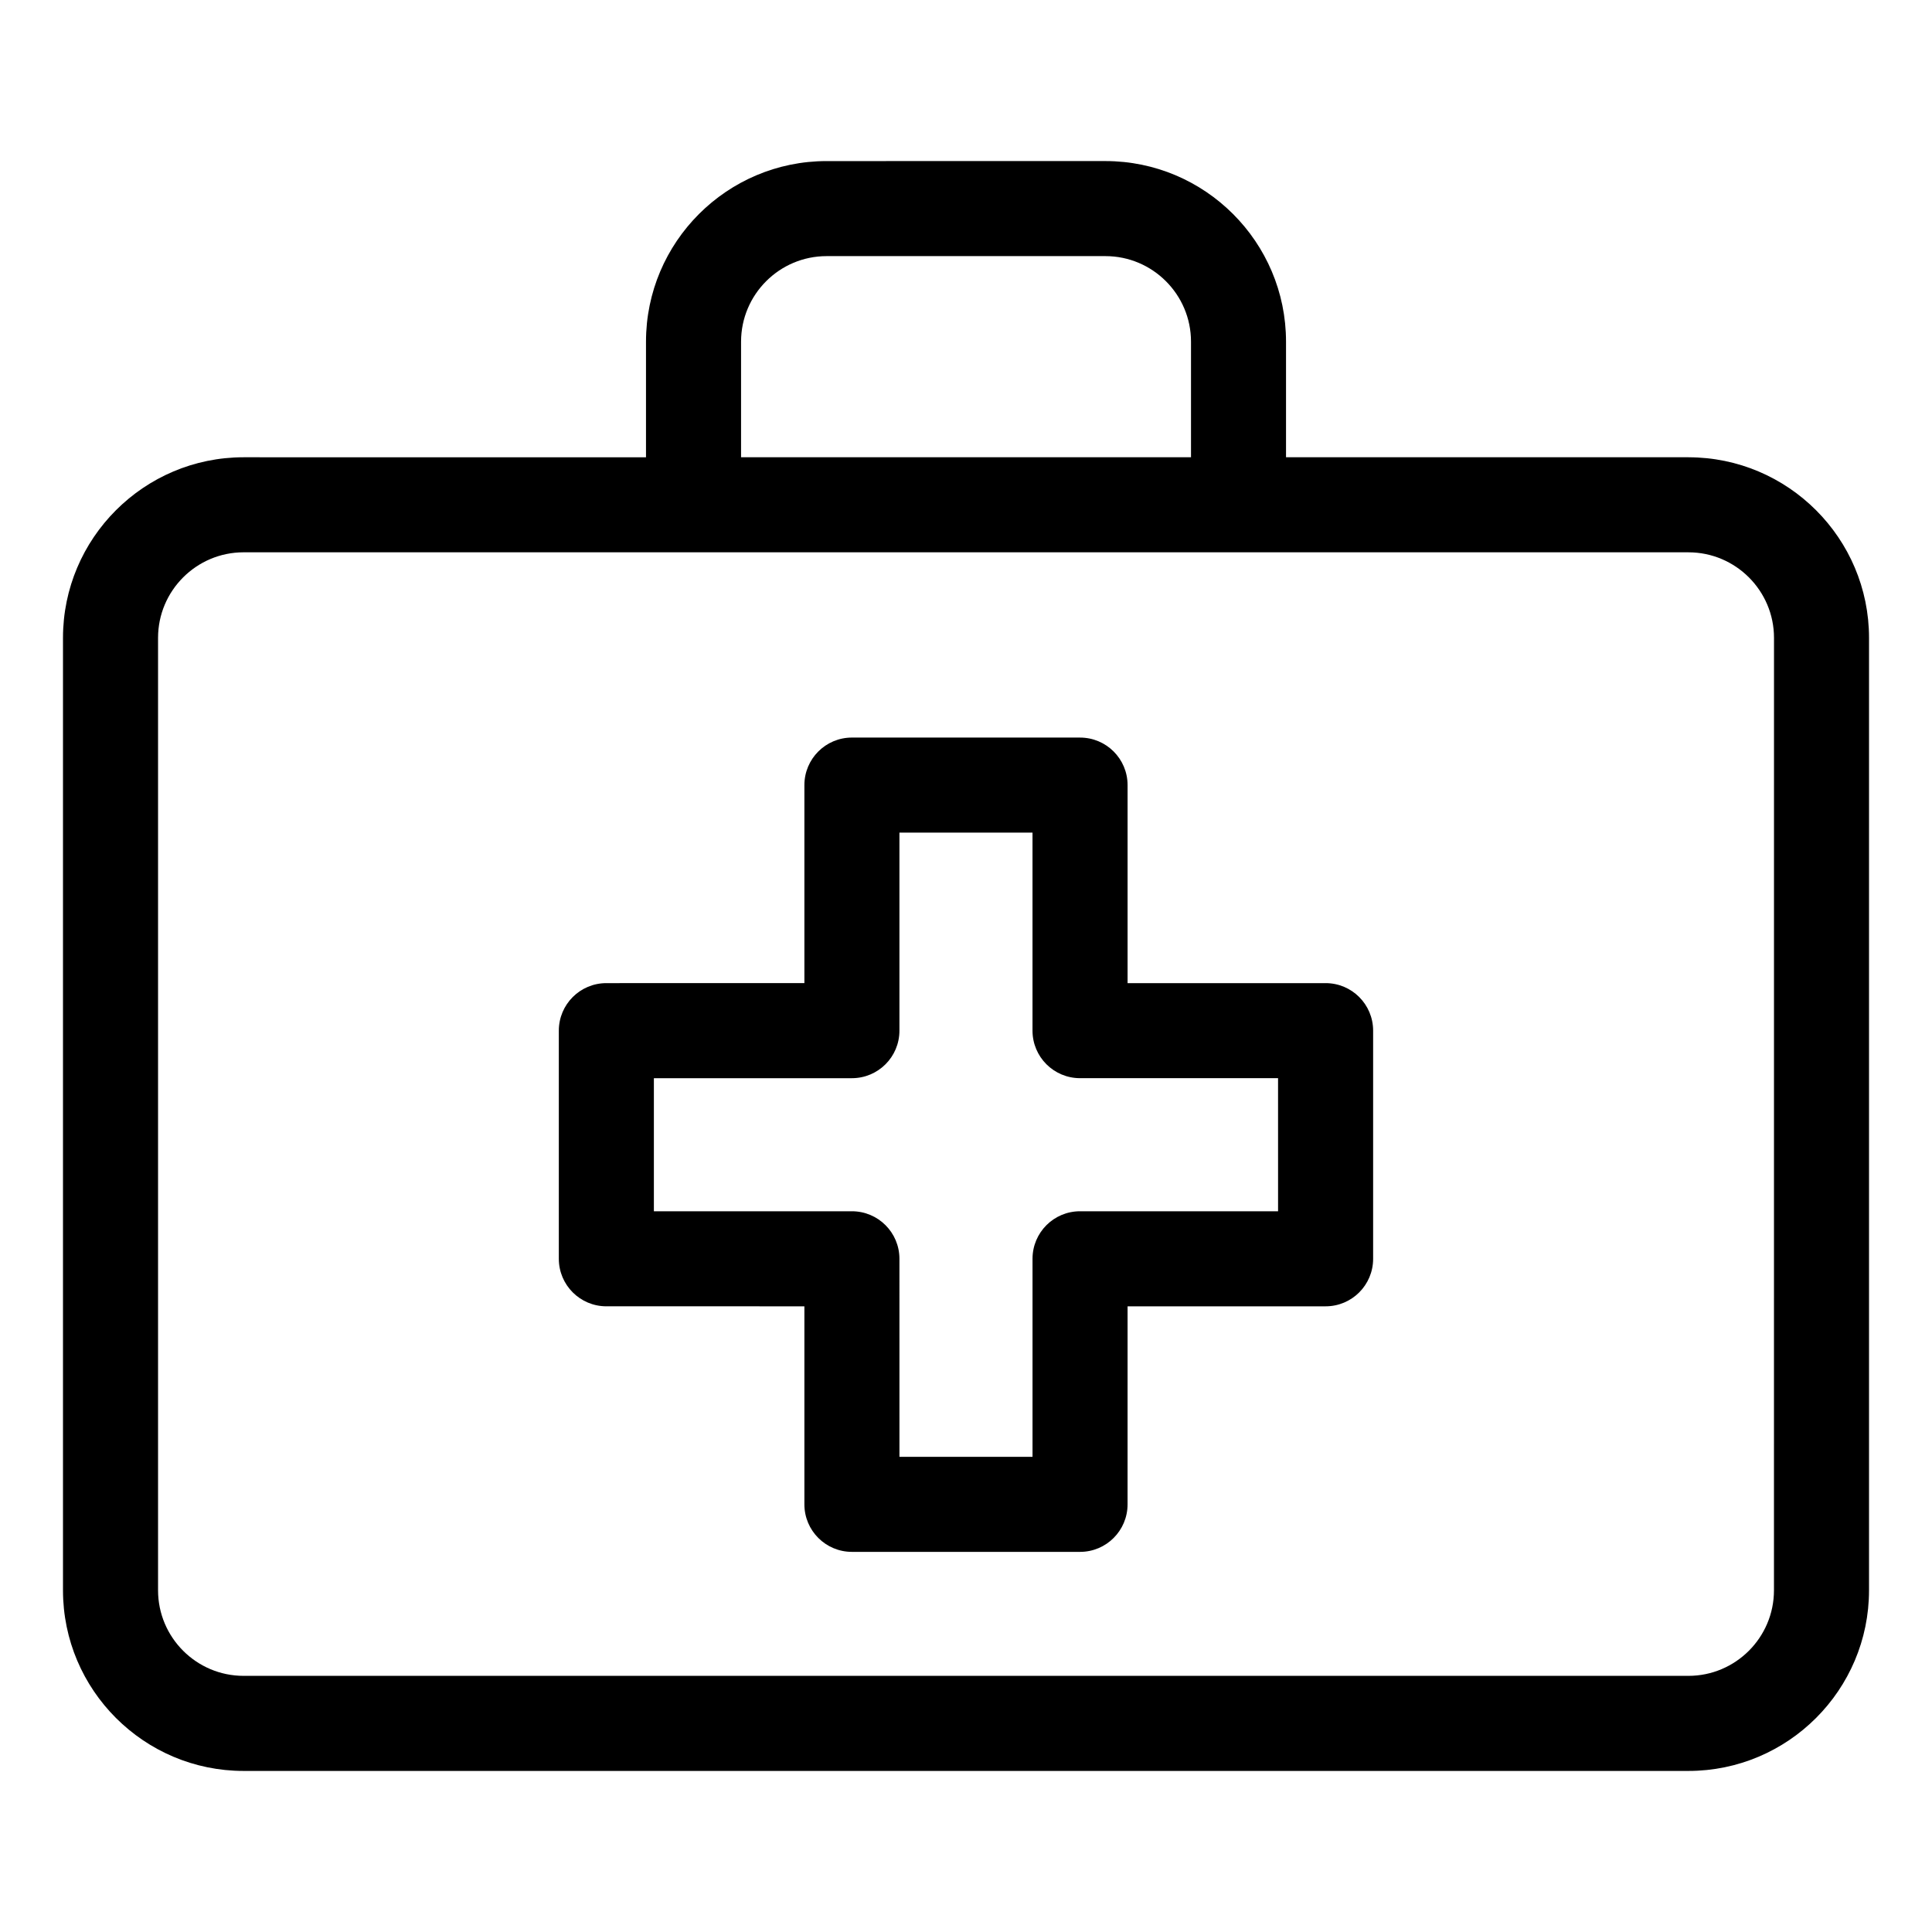
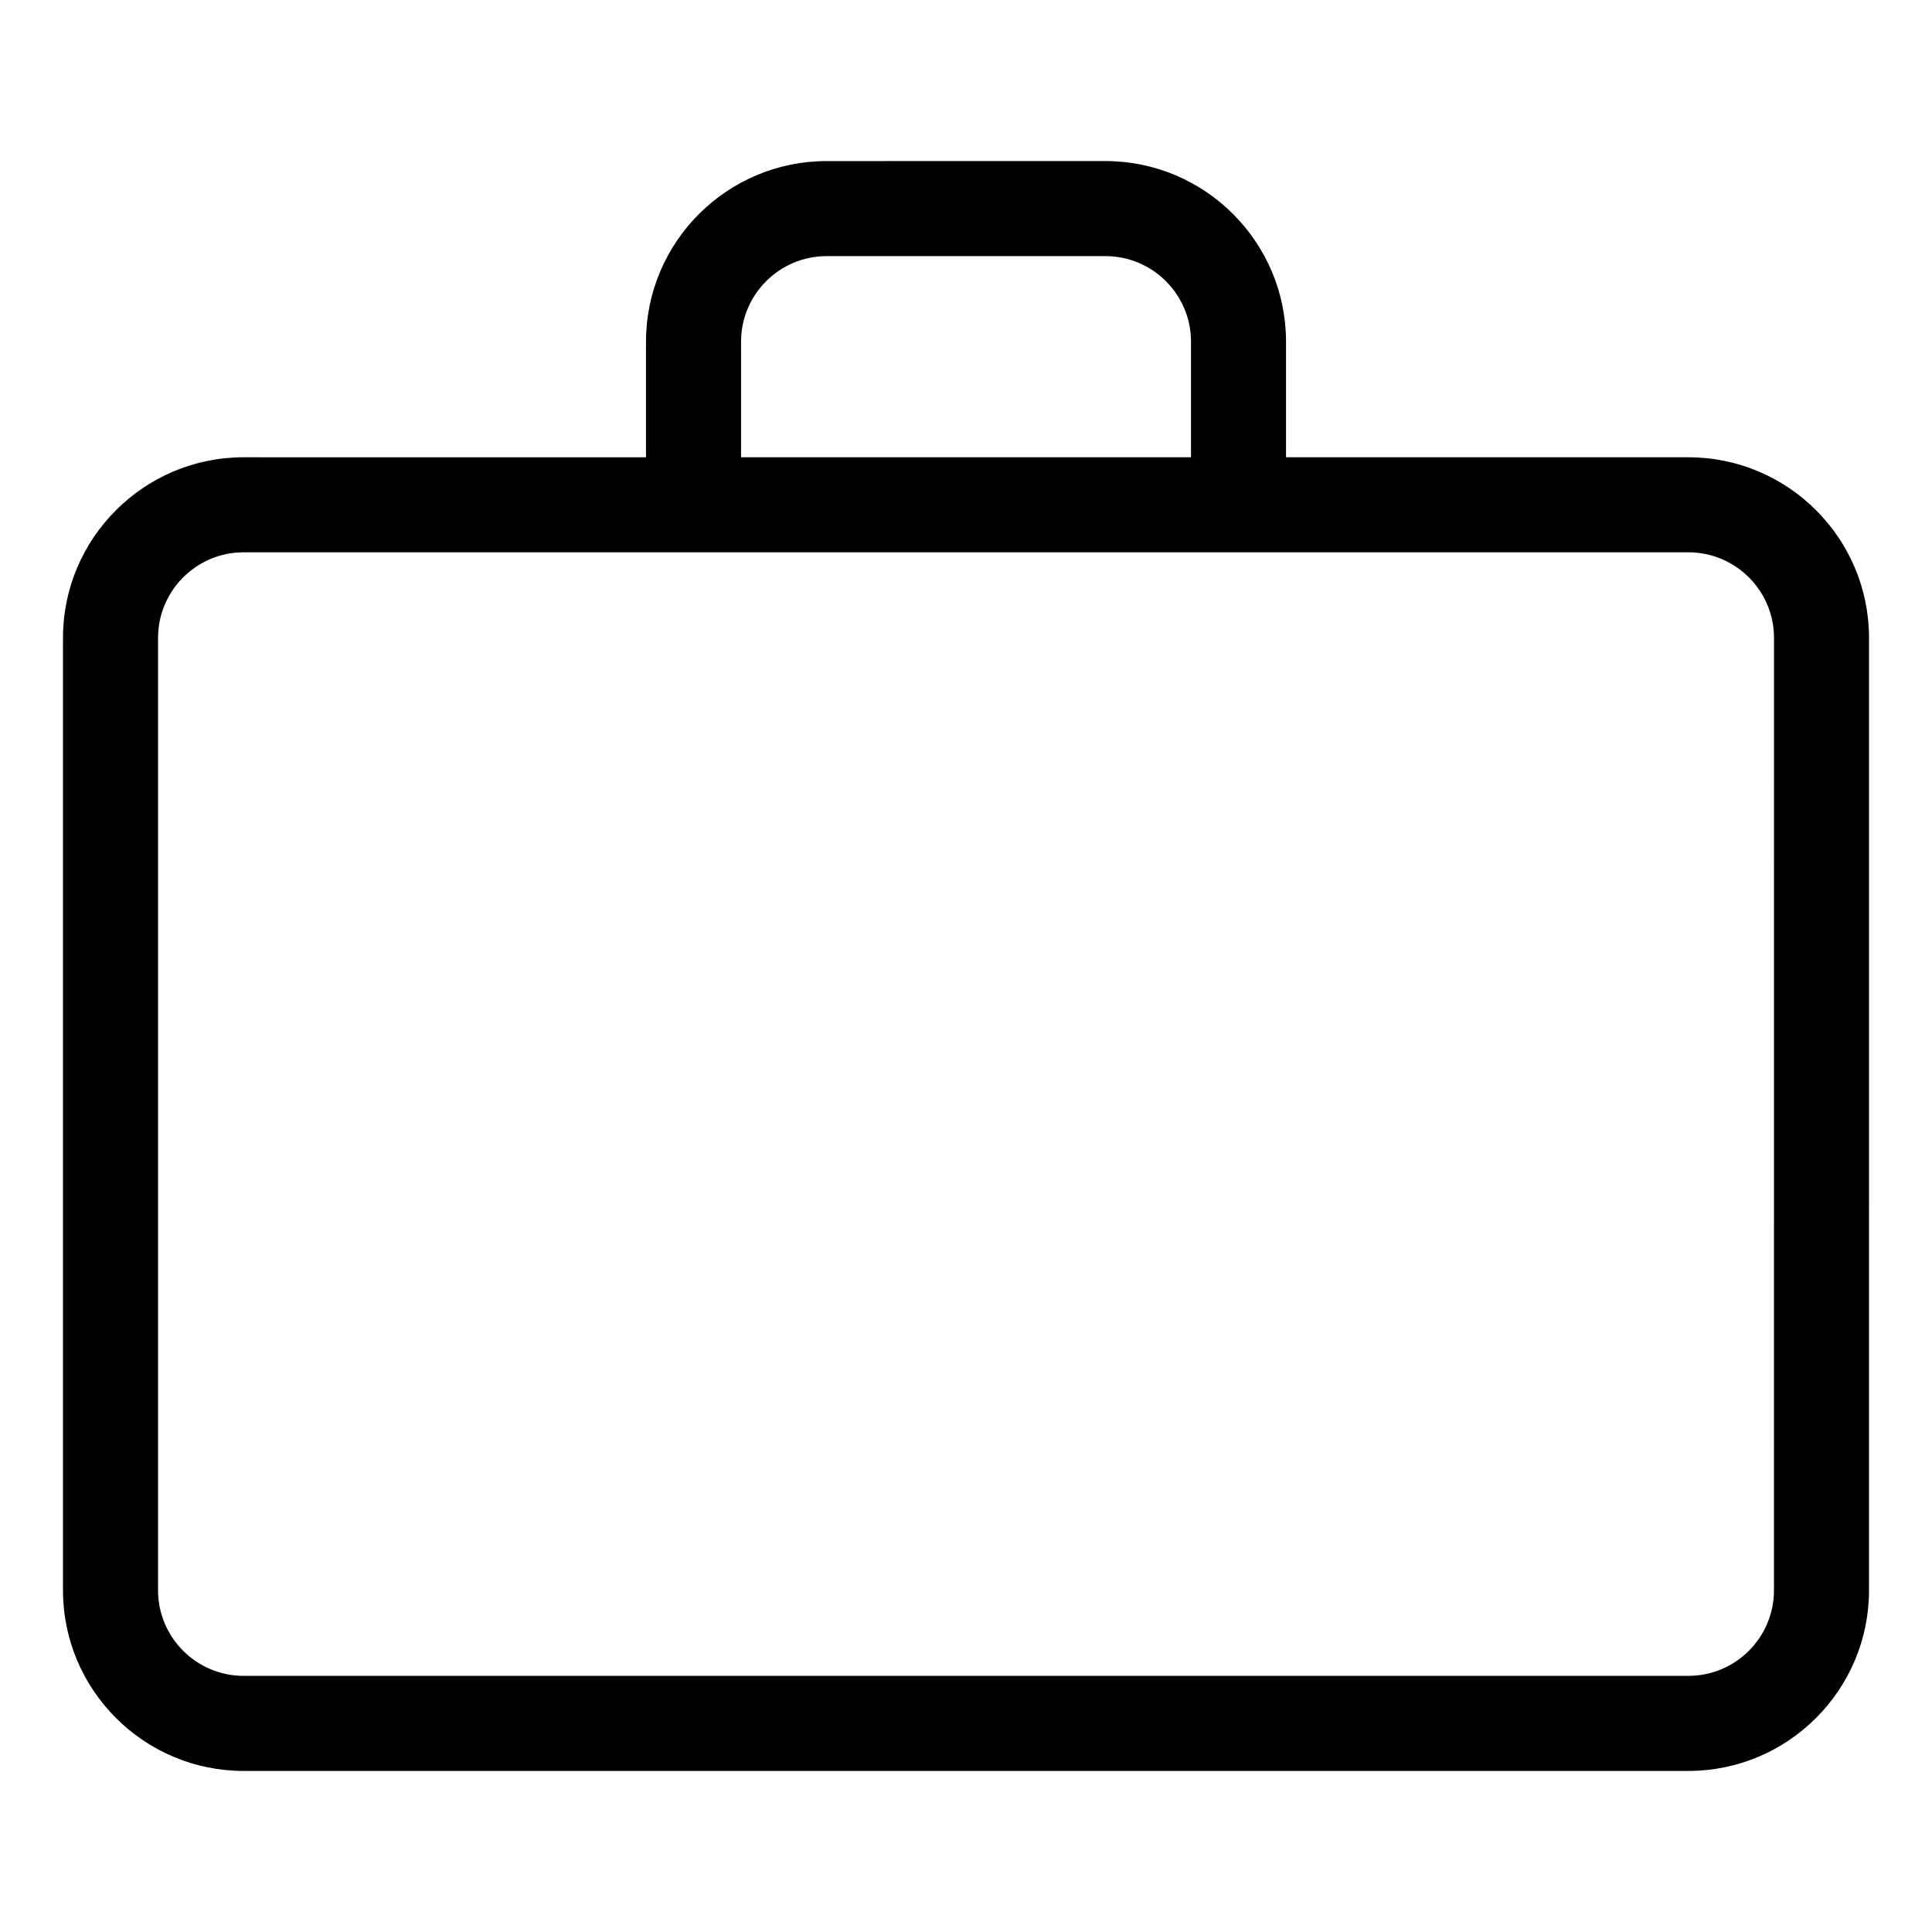
<svg xmlns="http://www.w3.org/2000/svg" fill="#000000" width="800px" height="800px" version="1.1" viewBox="144 144 512 512">
  <g>
    <path d="m591.45 265.18h-106.64v-30.633c0-26.391-21.473-47.863-47.863-47.863l-73.887 0.004c-26.391 0-47.863 21.473-47.863 47.863v30.633l-106.64-0.004c-26.391 0-47.863 21.473-47.863 47.863v252.41c0 26.391 21.473 47.863 47.863 47.863h382.89c26.391 0 47.863-21.473 47.863-47.863l0.004-252.41c-0.004-26.387-21.473-47.859-47.867-47.859zm-251.06-30.633c0-12.5 10.172-22.672 22.672-22.672h73.895c12.5 0 22.672 10.172 22.672 22.672v30.633h-119.24zm273.73 330.9c0 12.5-10.172 22.672-22.672 22.672h-382.89c-12.5 0-22.672-10.172-22.672-22.672v-252.41c0-12.5 10.172-22.672 22.672-22.672h263.66l119.24 0.004c12.5 0 22.672 10.172 22.672 22.672z" />
-     <path d="m495.3 404.54h-52.48v-52.48c0-6.957-5.637-12.594-12.594-12.594l-60.461-0.004c-6.957 0-12.594 5.637-12.594 12.594v52.48l-52.484 0.004c-6.957 0-12.594 5.637-12.594 12.594v60.457c0 6.957 5.637 12.594 12.594 12.594l52.484 0.004v52.48c0 6.957 5.637 12.594 12.594 12.594h60.457c6.957 0 12.594-5.637 12.594-12.594l0.004-52.48h52.48c6.957 0 12.594-5.637 12.594-12.594v-60.457c0-6.961-5.637-12.598-12.594-12.598zm-12.598 60.457h-52.48c-6.957 0-12.594 5.637-12.594 12.594v52.48h-35.266l-0.004-52.48c0-6.957-5.637-12.594-12.594-12.594h-52.48v-35.266h52.48c6.957 0 12.594-5.637 12.594-12.594v-52.484h35.266v52.48c0 6.957 5.637 12.594 12.594 12.594h52.48z" />
  </g>
</svg>